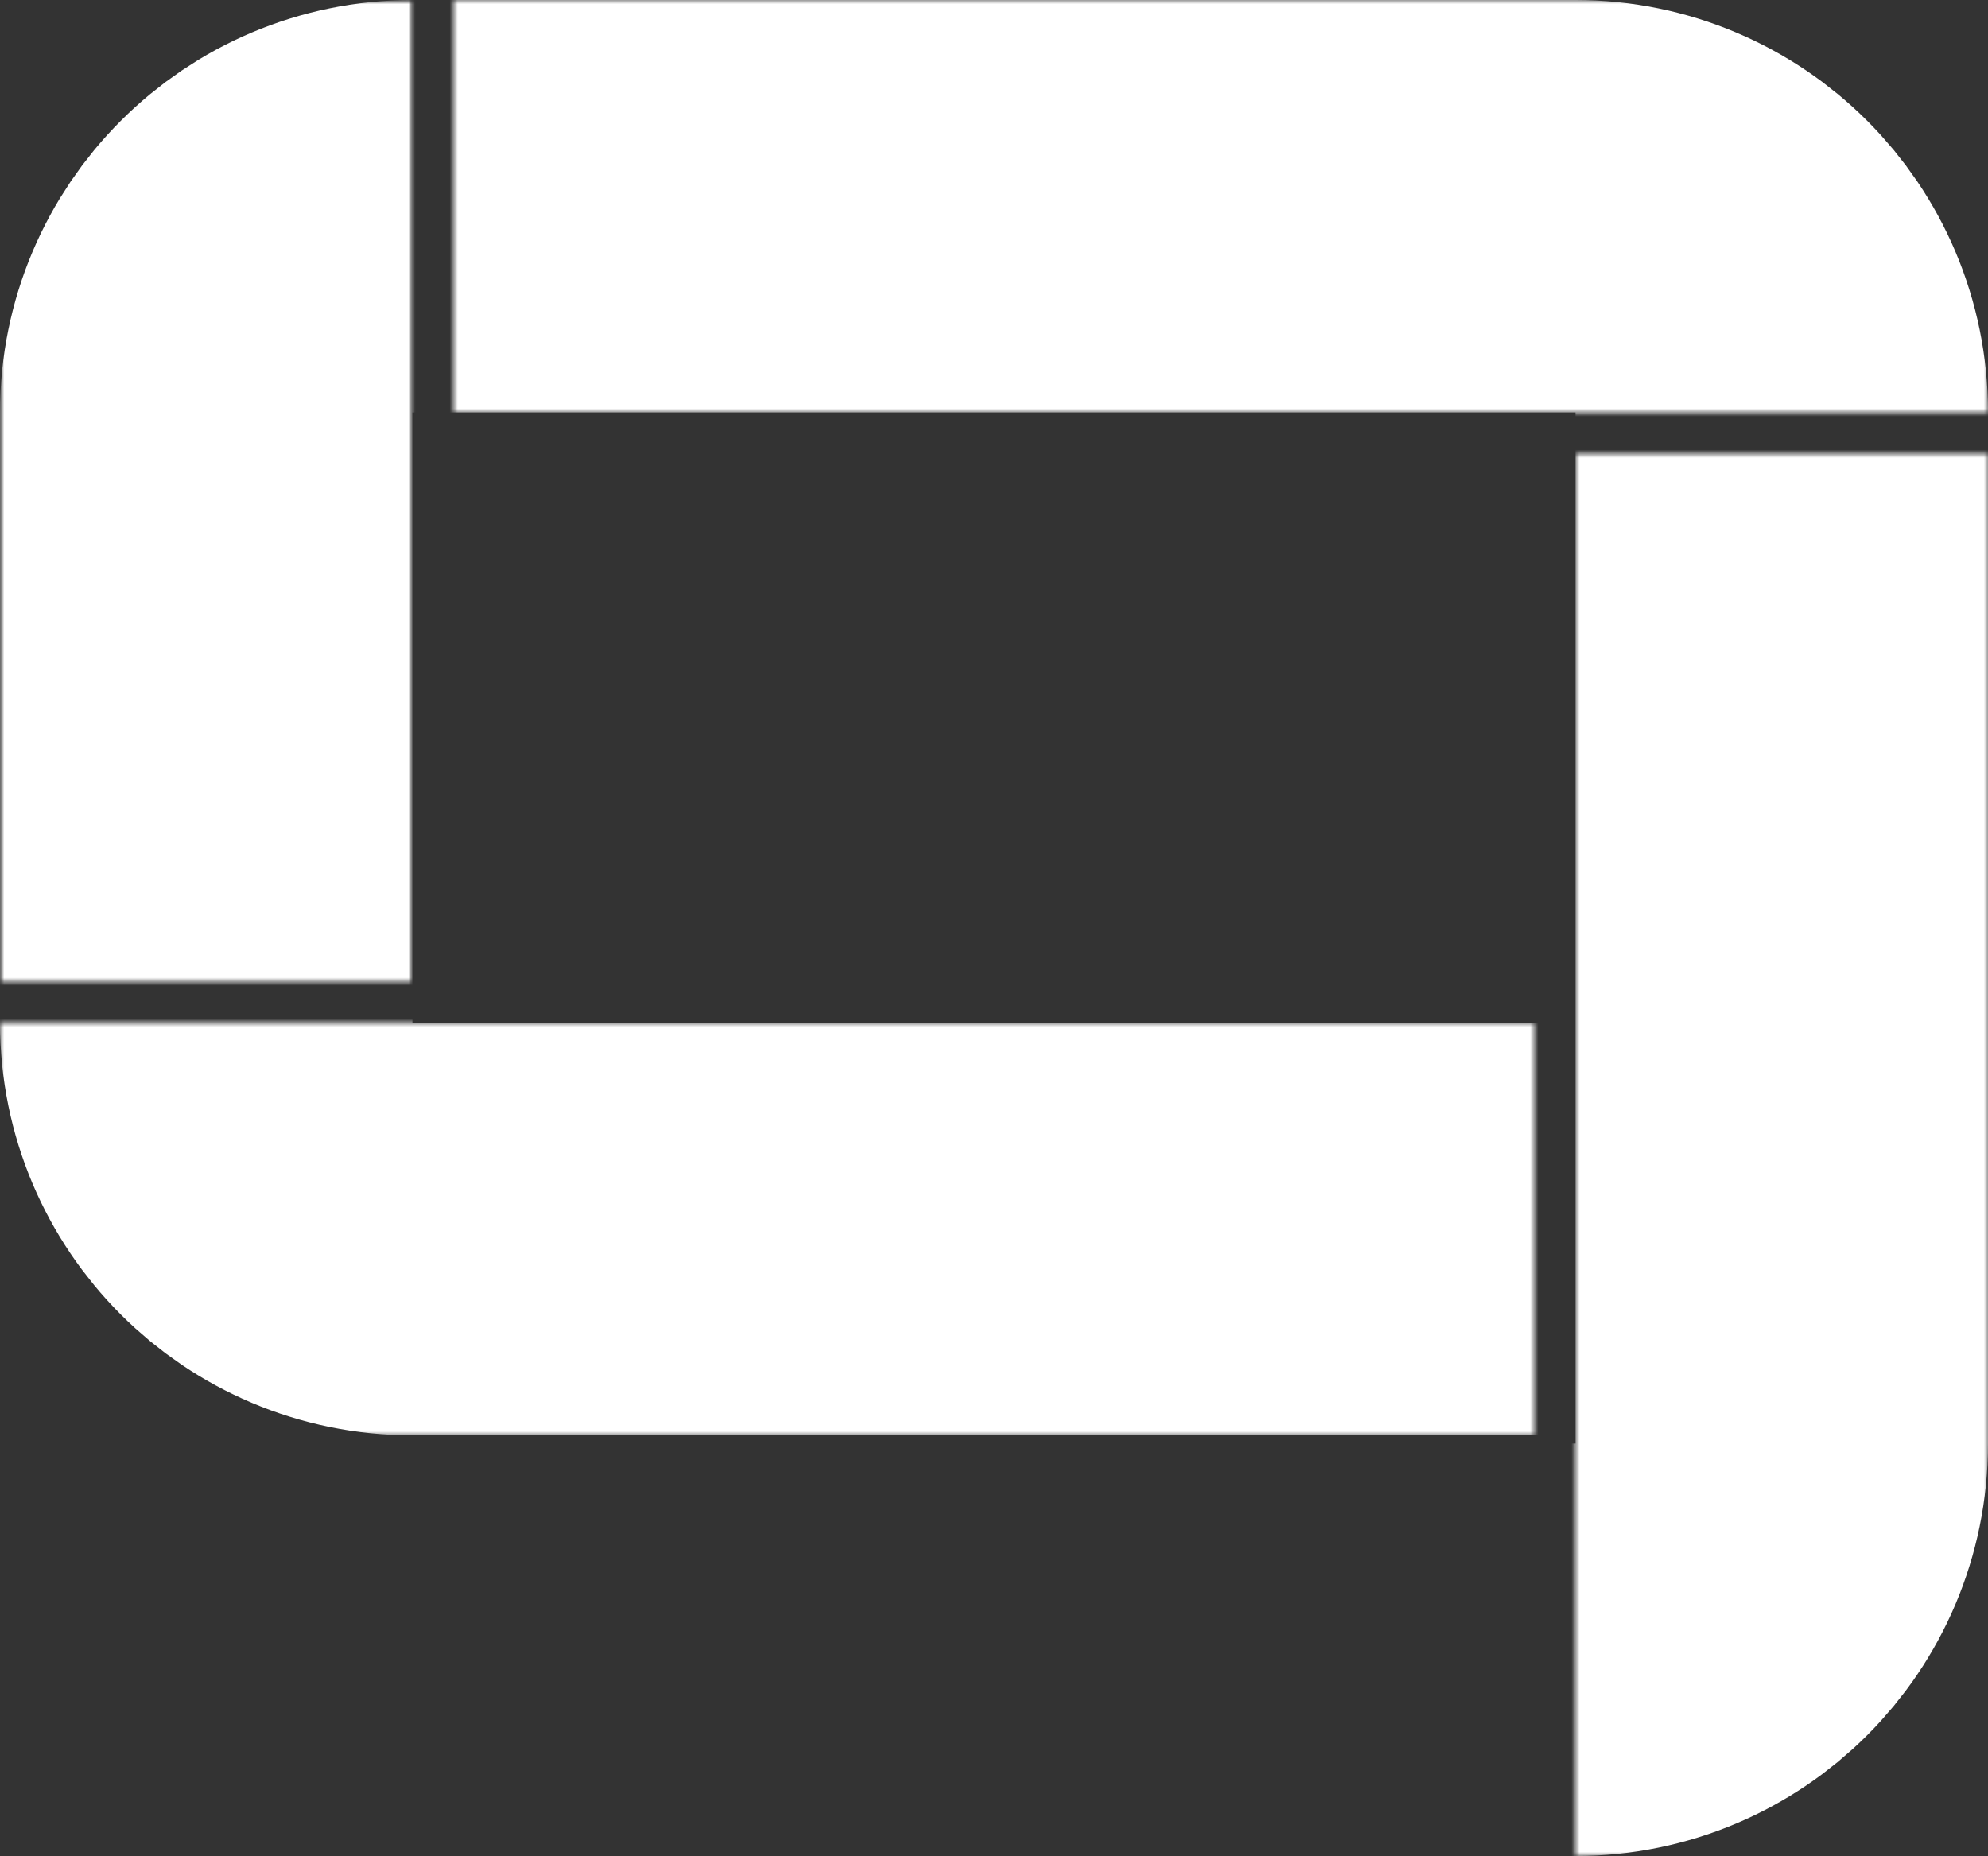
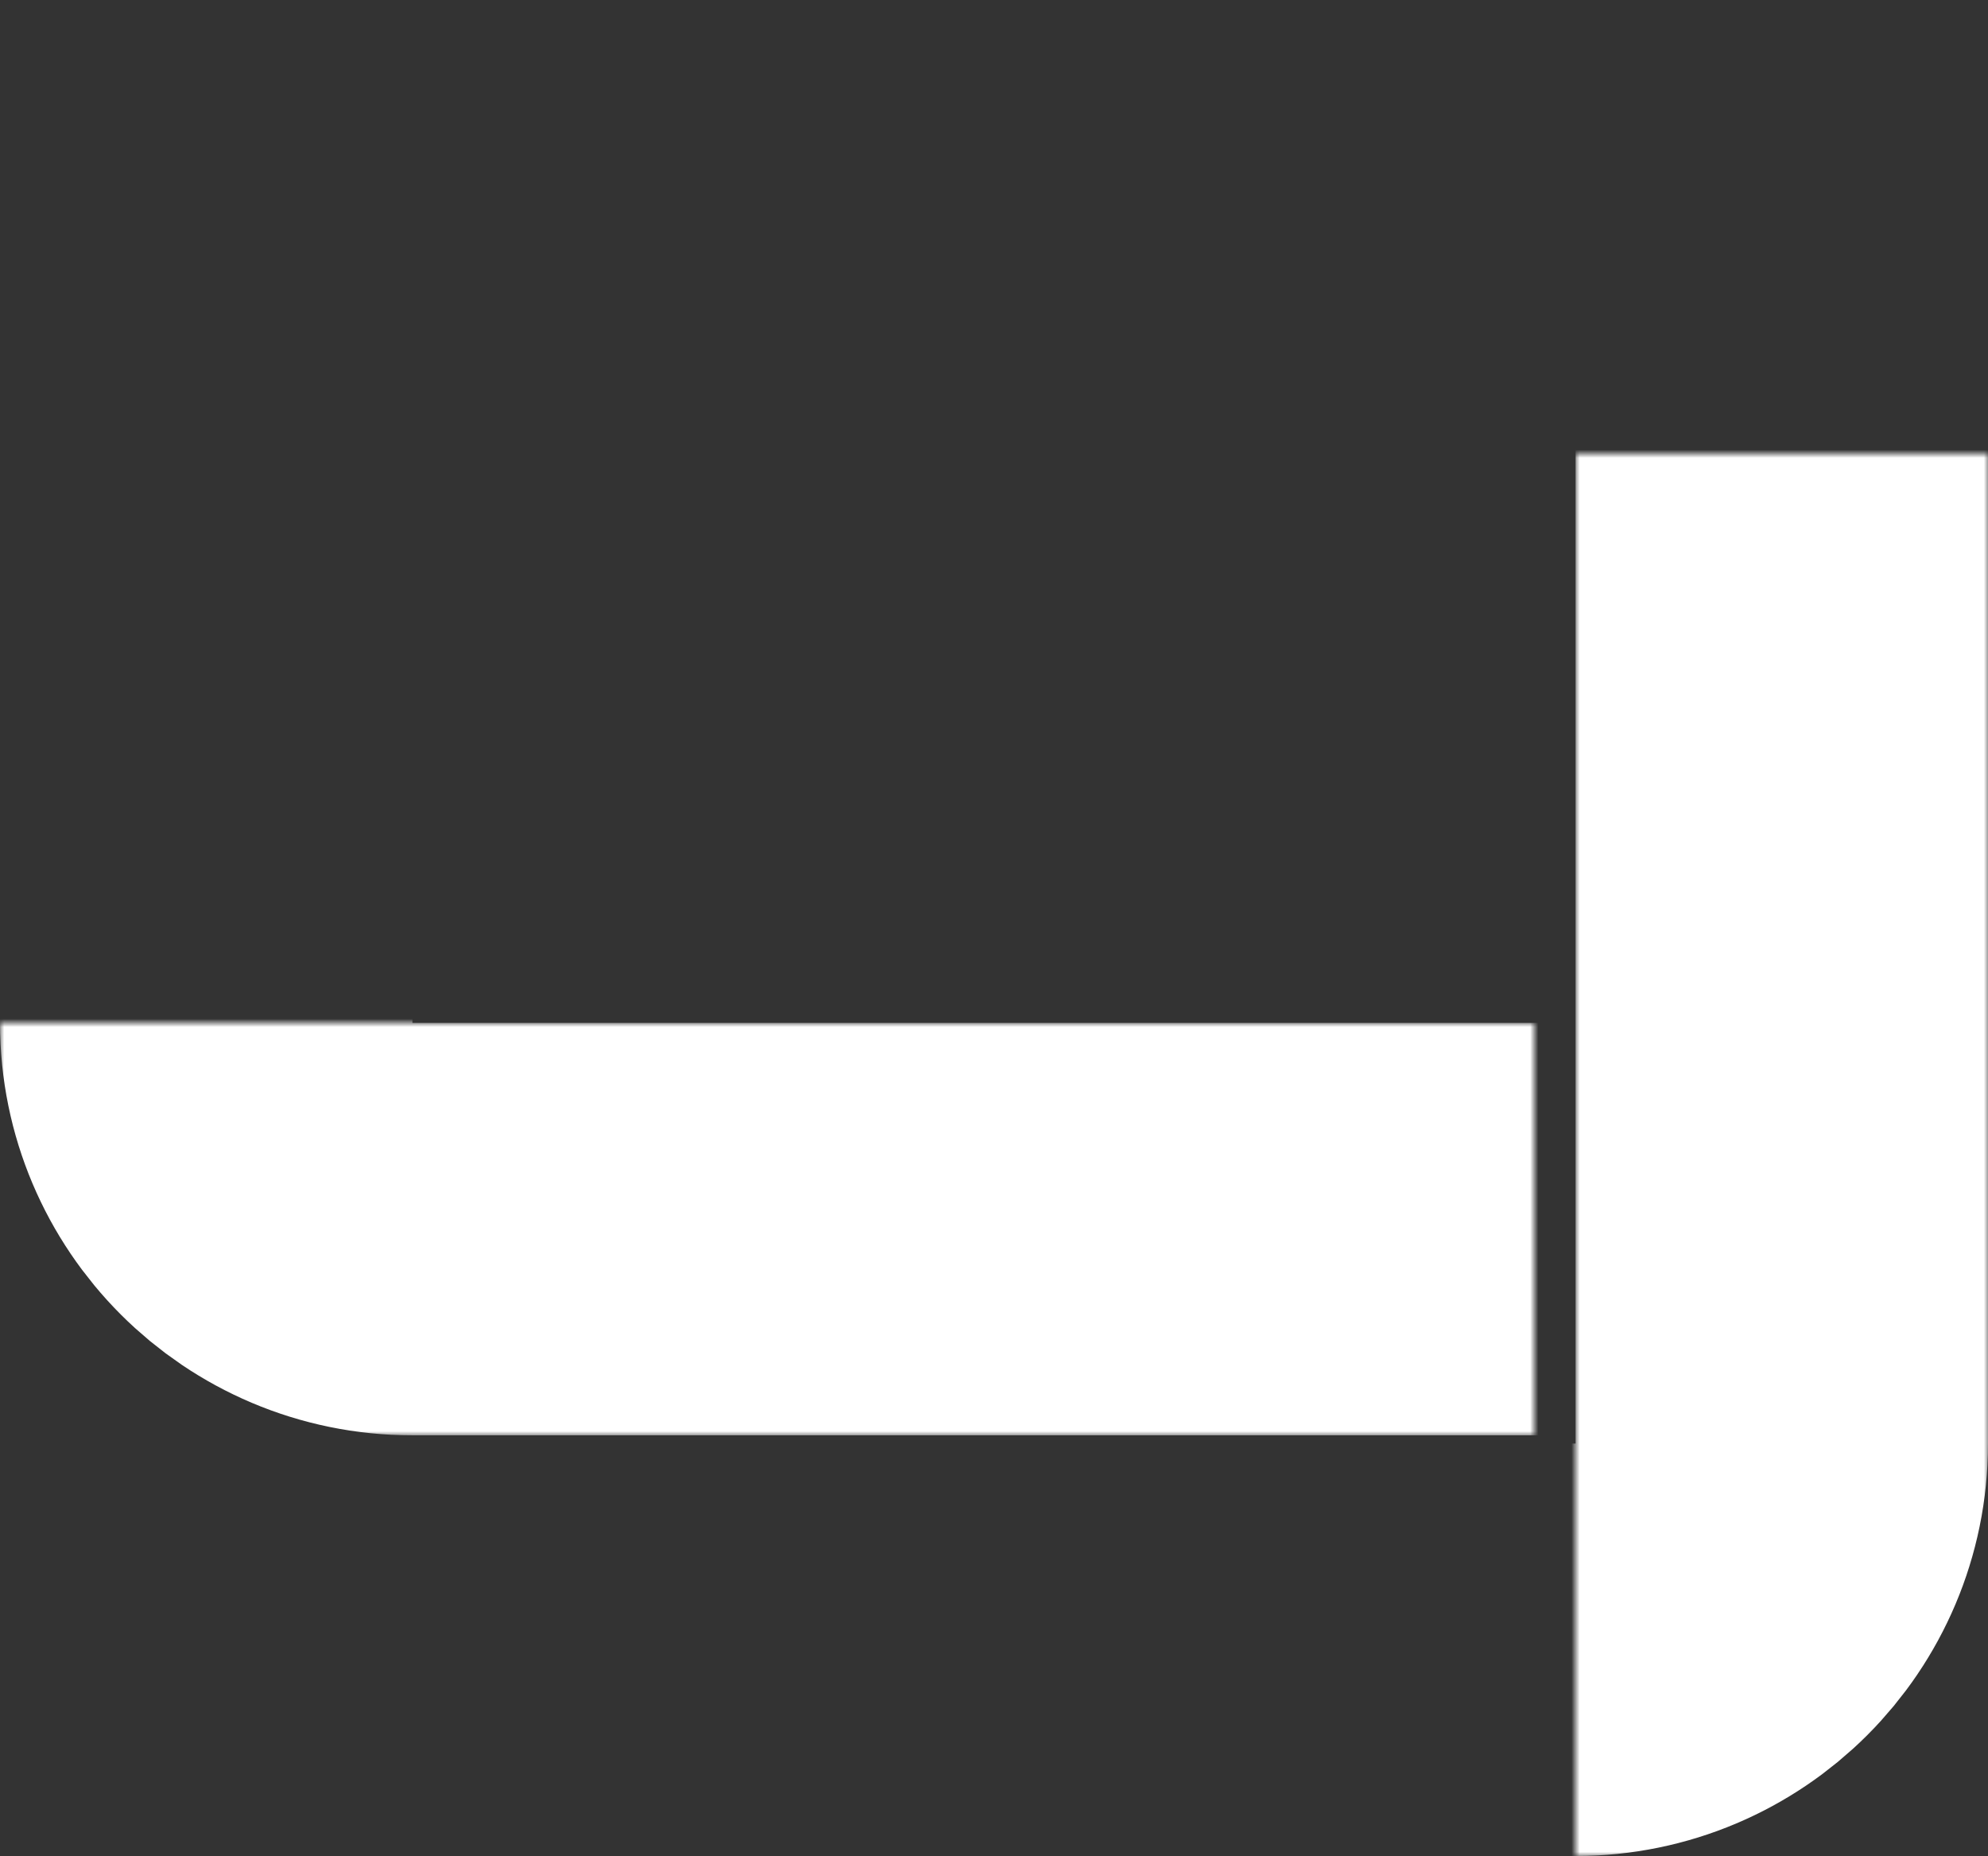
<svg xmlns="http://www.w3.org/2000/svg" width="241" height="225" viewBox="0 0 241 225" fill="none">
  <rect x="0" y="0" width="241" height="225" fill="#333333" stroke="none" />
  <mask id="mask0_0_1" style="mask-type:alpha" maskUnits="userSpaceOnUse" x="191" y="55" width="50" height="170">
    <rect x="191" y="55" width="50" height="170" fill="#D9D9D9" />
  </mask>
  <g mask="url(#mask0_0_1)">
    <rect x="33" y="18.763" width="183" height="181.237" rx="25" stroke="white" stroke-width="50" />
  </g>
  <mask id="mask1_0_1" style="mask-type:alpha" maskUnits="userSpaceOnUse" x="55" y="0" width="186" height="50">
-     <rect x="55" y="50" width="50" height="186" transform="rotate(-90 55 50)" fill="#0450A1" />
-   </mask>
+     </mask>
  <g mask="url(#mask1_0_1)">
-     <rect x="13" y="208" width="183" height="203" rx="25" transform="rotate(-90 13 208)" stroke="white" stroke-width="50" />
-   </g>
+     </g>
  <mask id="mask2_0_1" style="mask-type:alpha" maskUnits="userSpaceOnUse" x="0" y="124" width="186" height="50">
    <rect x="186" y="124" width="50" height="186" transform="rotate(90 186 124)" fill="#D9D9D9" />
  </mask>
  <g mask="url(#mask2_0_1)">
    <rect x="228" y="-34" width="183" height="203" rx="25" transform="rotate(90 228 -34)" stroke="white" stroke-width="50" />
  </g>
  <mask id="mask3_0_1" style="mask-type:alpha" maskUnits="userSpaceOnUse" x="0" y="0" width="50" height="119">
    <rect width="50" height="119" transform="matrix(1 0 0 -1 0 119)" fill="#D9D9D9" />
  </mask>
  <g mask="url(#mask3_0_1)">
    <mask id="mask4_0_1" style="mask-type:alpha" maskUnits="userSpaceOnUse" x="0" y="0" width="50" height="135">
-       <rect x="50" y="135" width="50" height="135" transform="rotate(180 50 135)" fill="#D9D9D9" />
-     </mask>
+       </mask>
    <g mask="url(#mask4_0_1)">
      <rect x="208" y="158.629" width="183" height="133.629" rx="25" transform="rotate(180 208 158.629)" stroke="white" stroke-width="50" />
    </g>
  </g>
</svg>